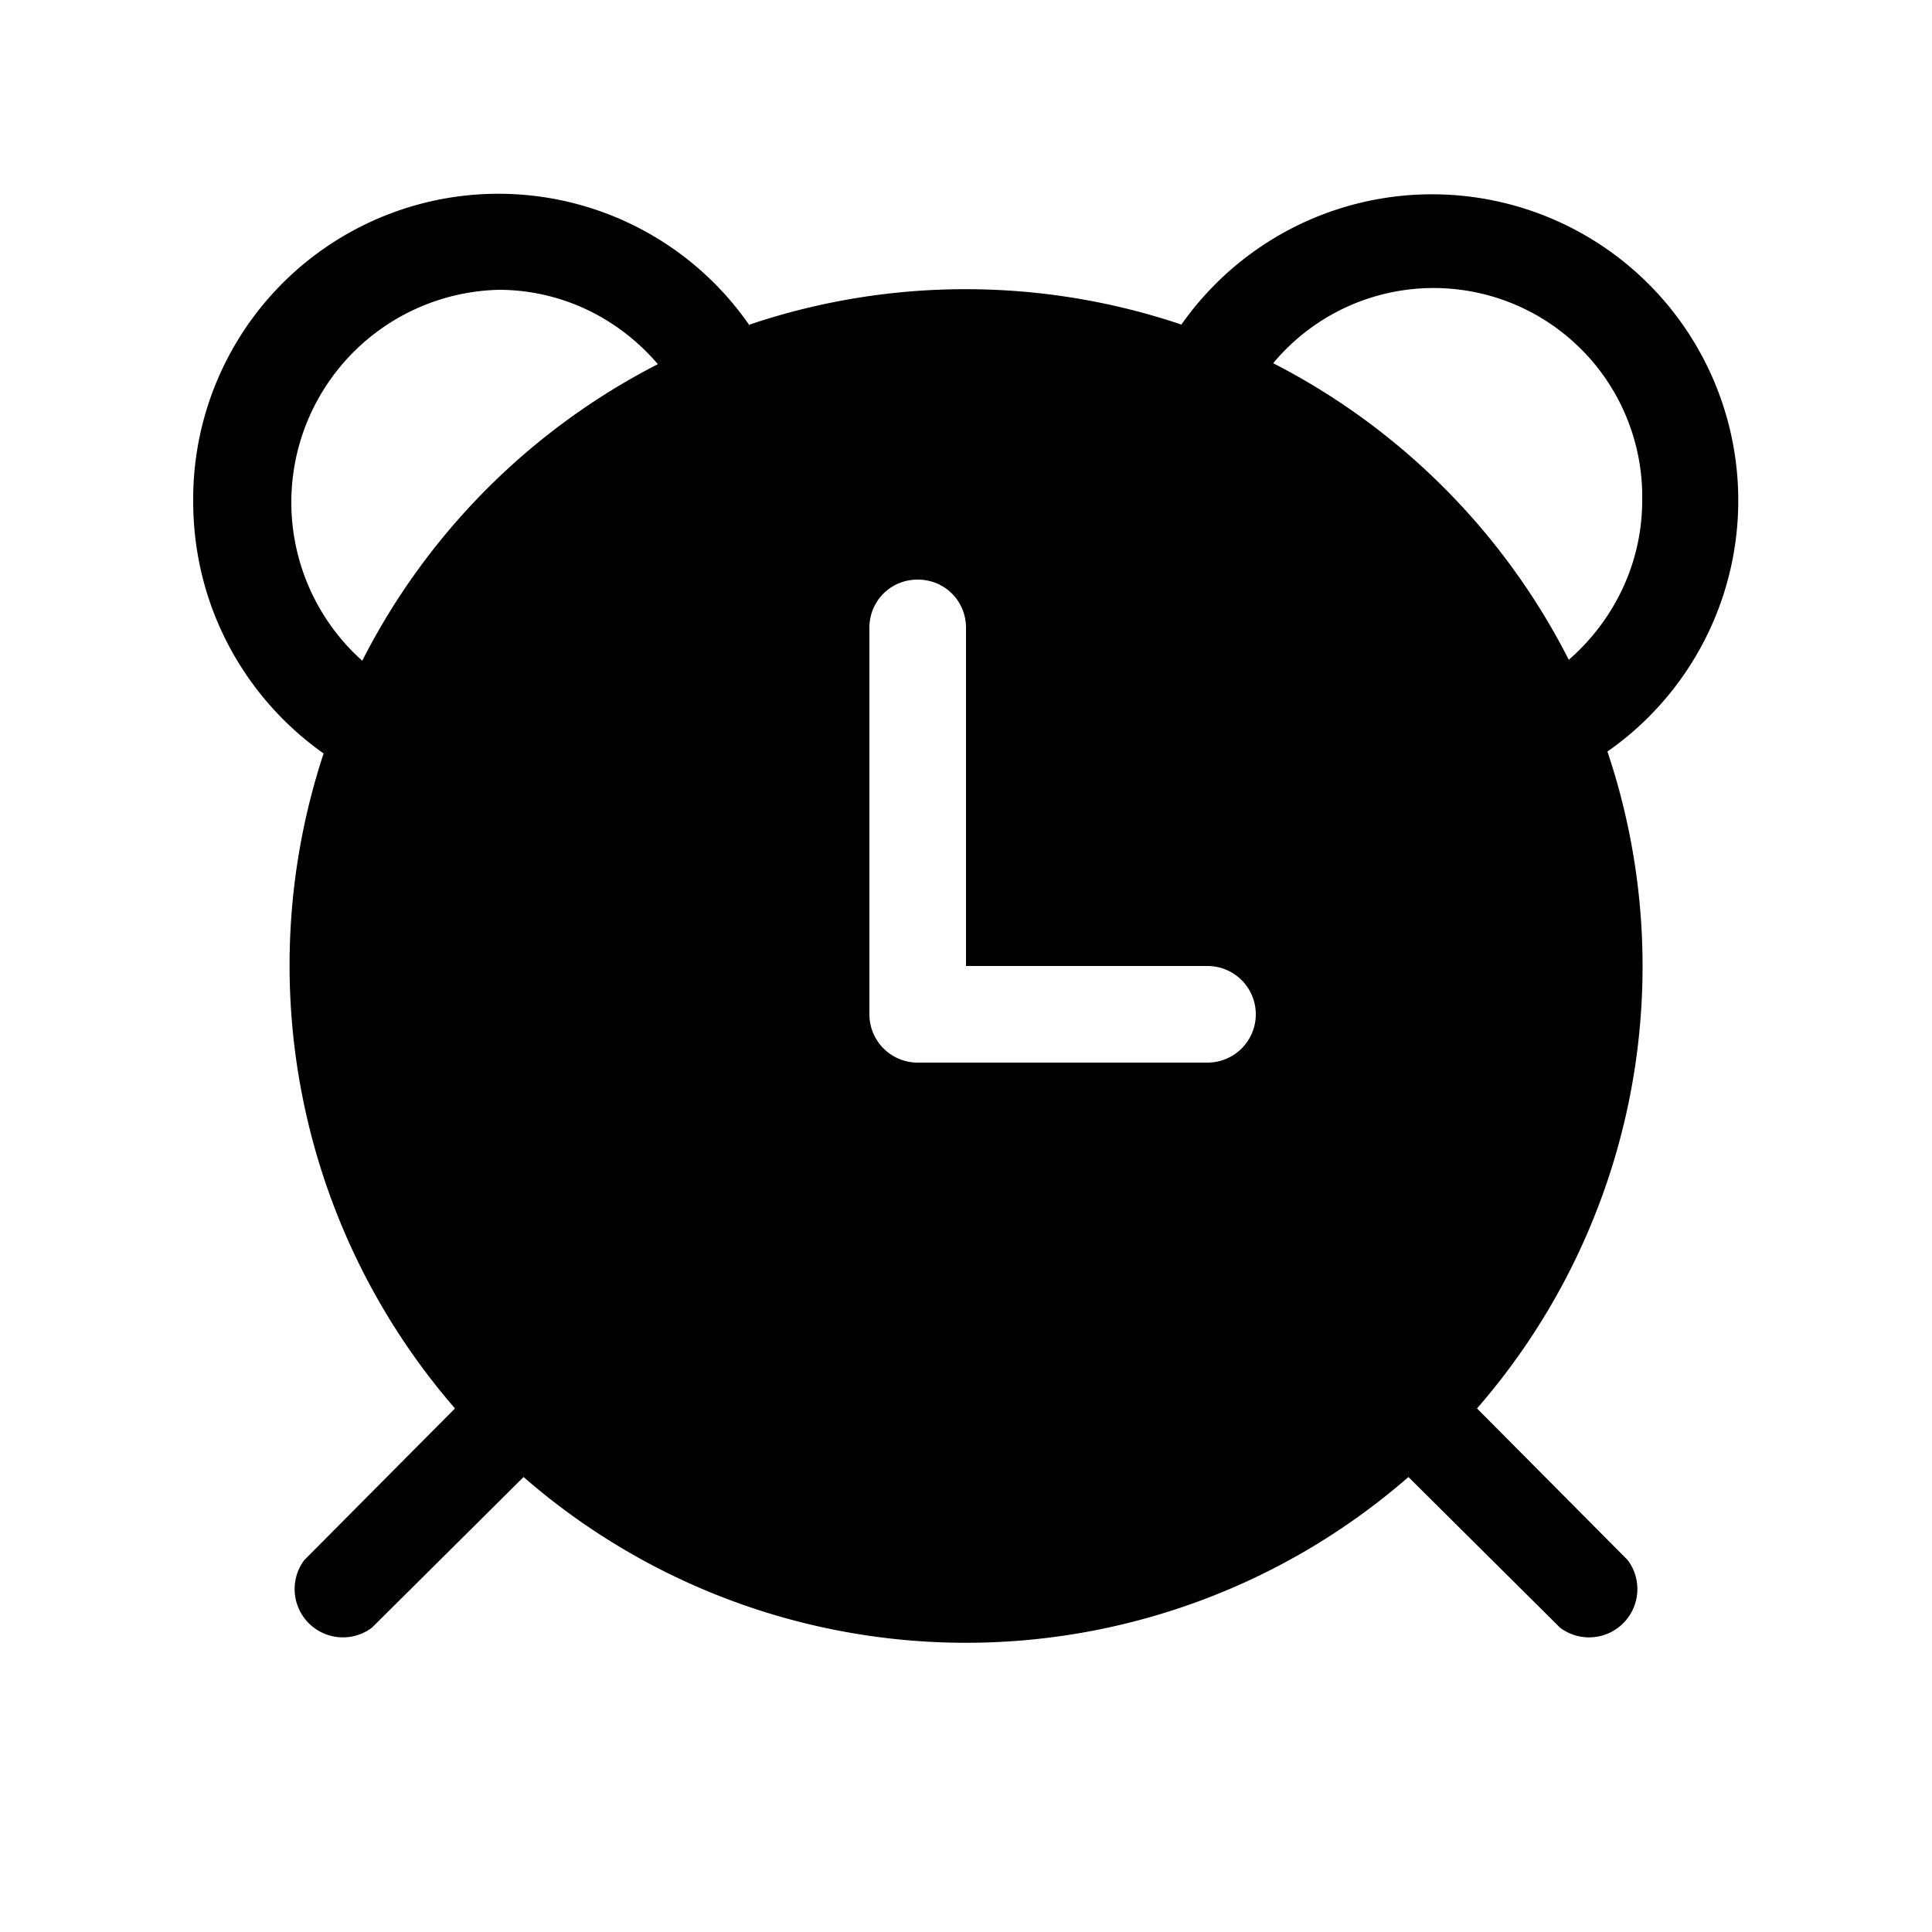
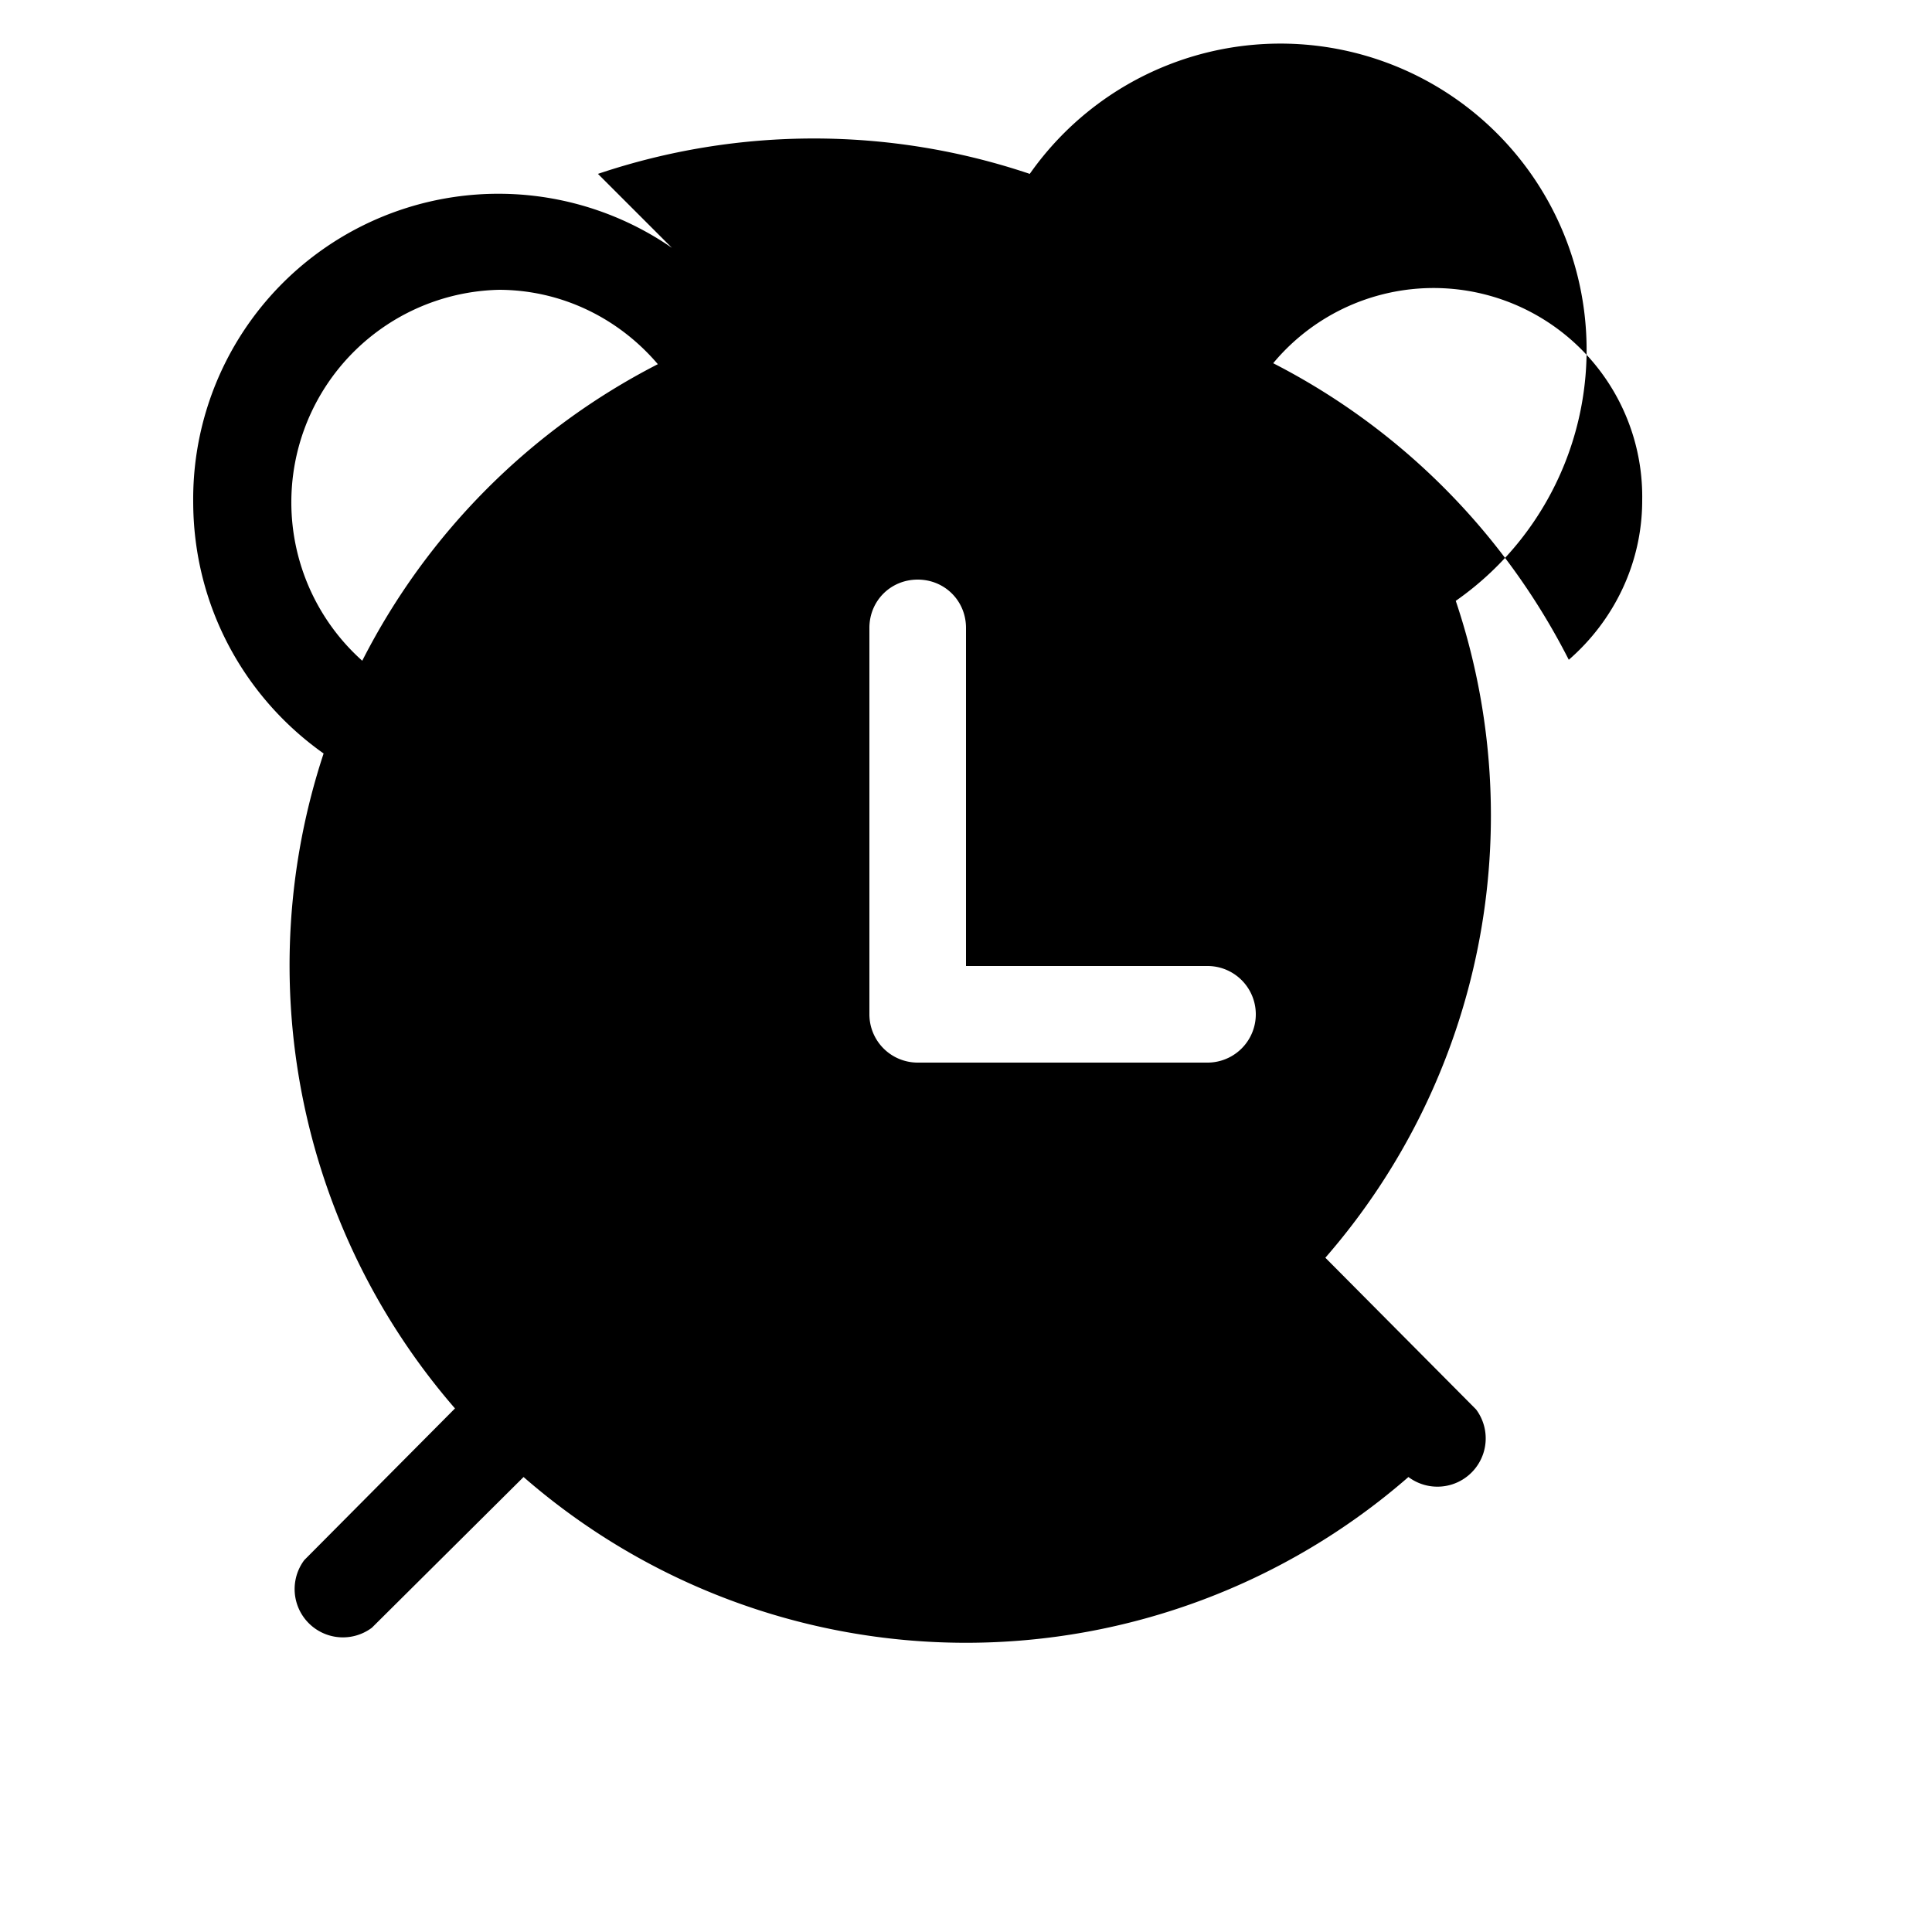
<svg xmlns="http://www.w3.org/2000/svg" width="20" height="20" viewBox="0 0 20 20">
-   <path d="M7.76 3.37A3.16 3.16 0 0 0 2 5.19c0 1.08.53 2.03 1.35 2.61a7 7 0 0 0 1.36 6.78l-1.56 1.57a.5.5 0 0 0 .7.7l1.57-1.56a6.97 6.97 0 0 0 9.16 0l1.57 1.56a.5.5 0 0 0 .7-.7l-1.56-1.57a6.97 6.97 0 0 0 1.35-6.8 3.17 3.17 0 1 0-4.41-4.42 7 7 0 0 0-4.47 0ZM5.16 3c.66 0 1.25.3 1.65.77a7.03 7.03 0 0 0-3.06 3.07A2.2 2.2 0 0 1 5.17 3Zm8.02.76A2.16 2.16 0 0 1 17 5.18c0 .66-.3 1.25-.76 1.65a7.03 7.03 0 0 0-3.06-3.07ZM9.5 6c.28 0 .5.22.5.5V10h2.5a.5.5 0 0 1 0 1h-3a.5.5 0 0 1-.5-.5v-4c0-.28.22-.5.5-.5Z" />
+   <path d="M7.76 3.37A3.16 3.16 0 0 0 2 5.19c0 1.08.53 2.03 1.35 2.61a7 7 0 0 0 1.36 6.78l-1.56 1.57a.5.5 0 0 0 .7.7l1.57-1.56a6.97 6.97 0 0 0 9.16 0a.5.5 0 0 0 .7-.7l-1.56-1.57a6.97 6.97 0 0 0 1.35-6.8 3.17 3.17 0 1 0-4.41-4.42 7 7 0 0 0-4.47 0ZM5.16 3c.66 0 1.25.3 1.65.77a7.03 7.03 0 0 0-3.06 3.07A2.2 2.2 0 0 1 5.17 3Zm8.02.76A2.16 2.16 0 0 1 17 5.18c0 .66-.3 1.25-.76 1.65a7.03 7.03 0 0 0-3.06-3.07ZM9.5 6c.28 0 .5.22.5.5V10h2.5a.5.5 0 0 1 0 1h-3a.5.5 0 0 1-.5-.5v-4c0-.28.22-.5.5-.5Z" />
</svg>